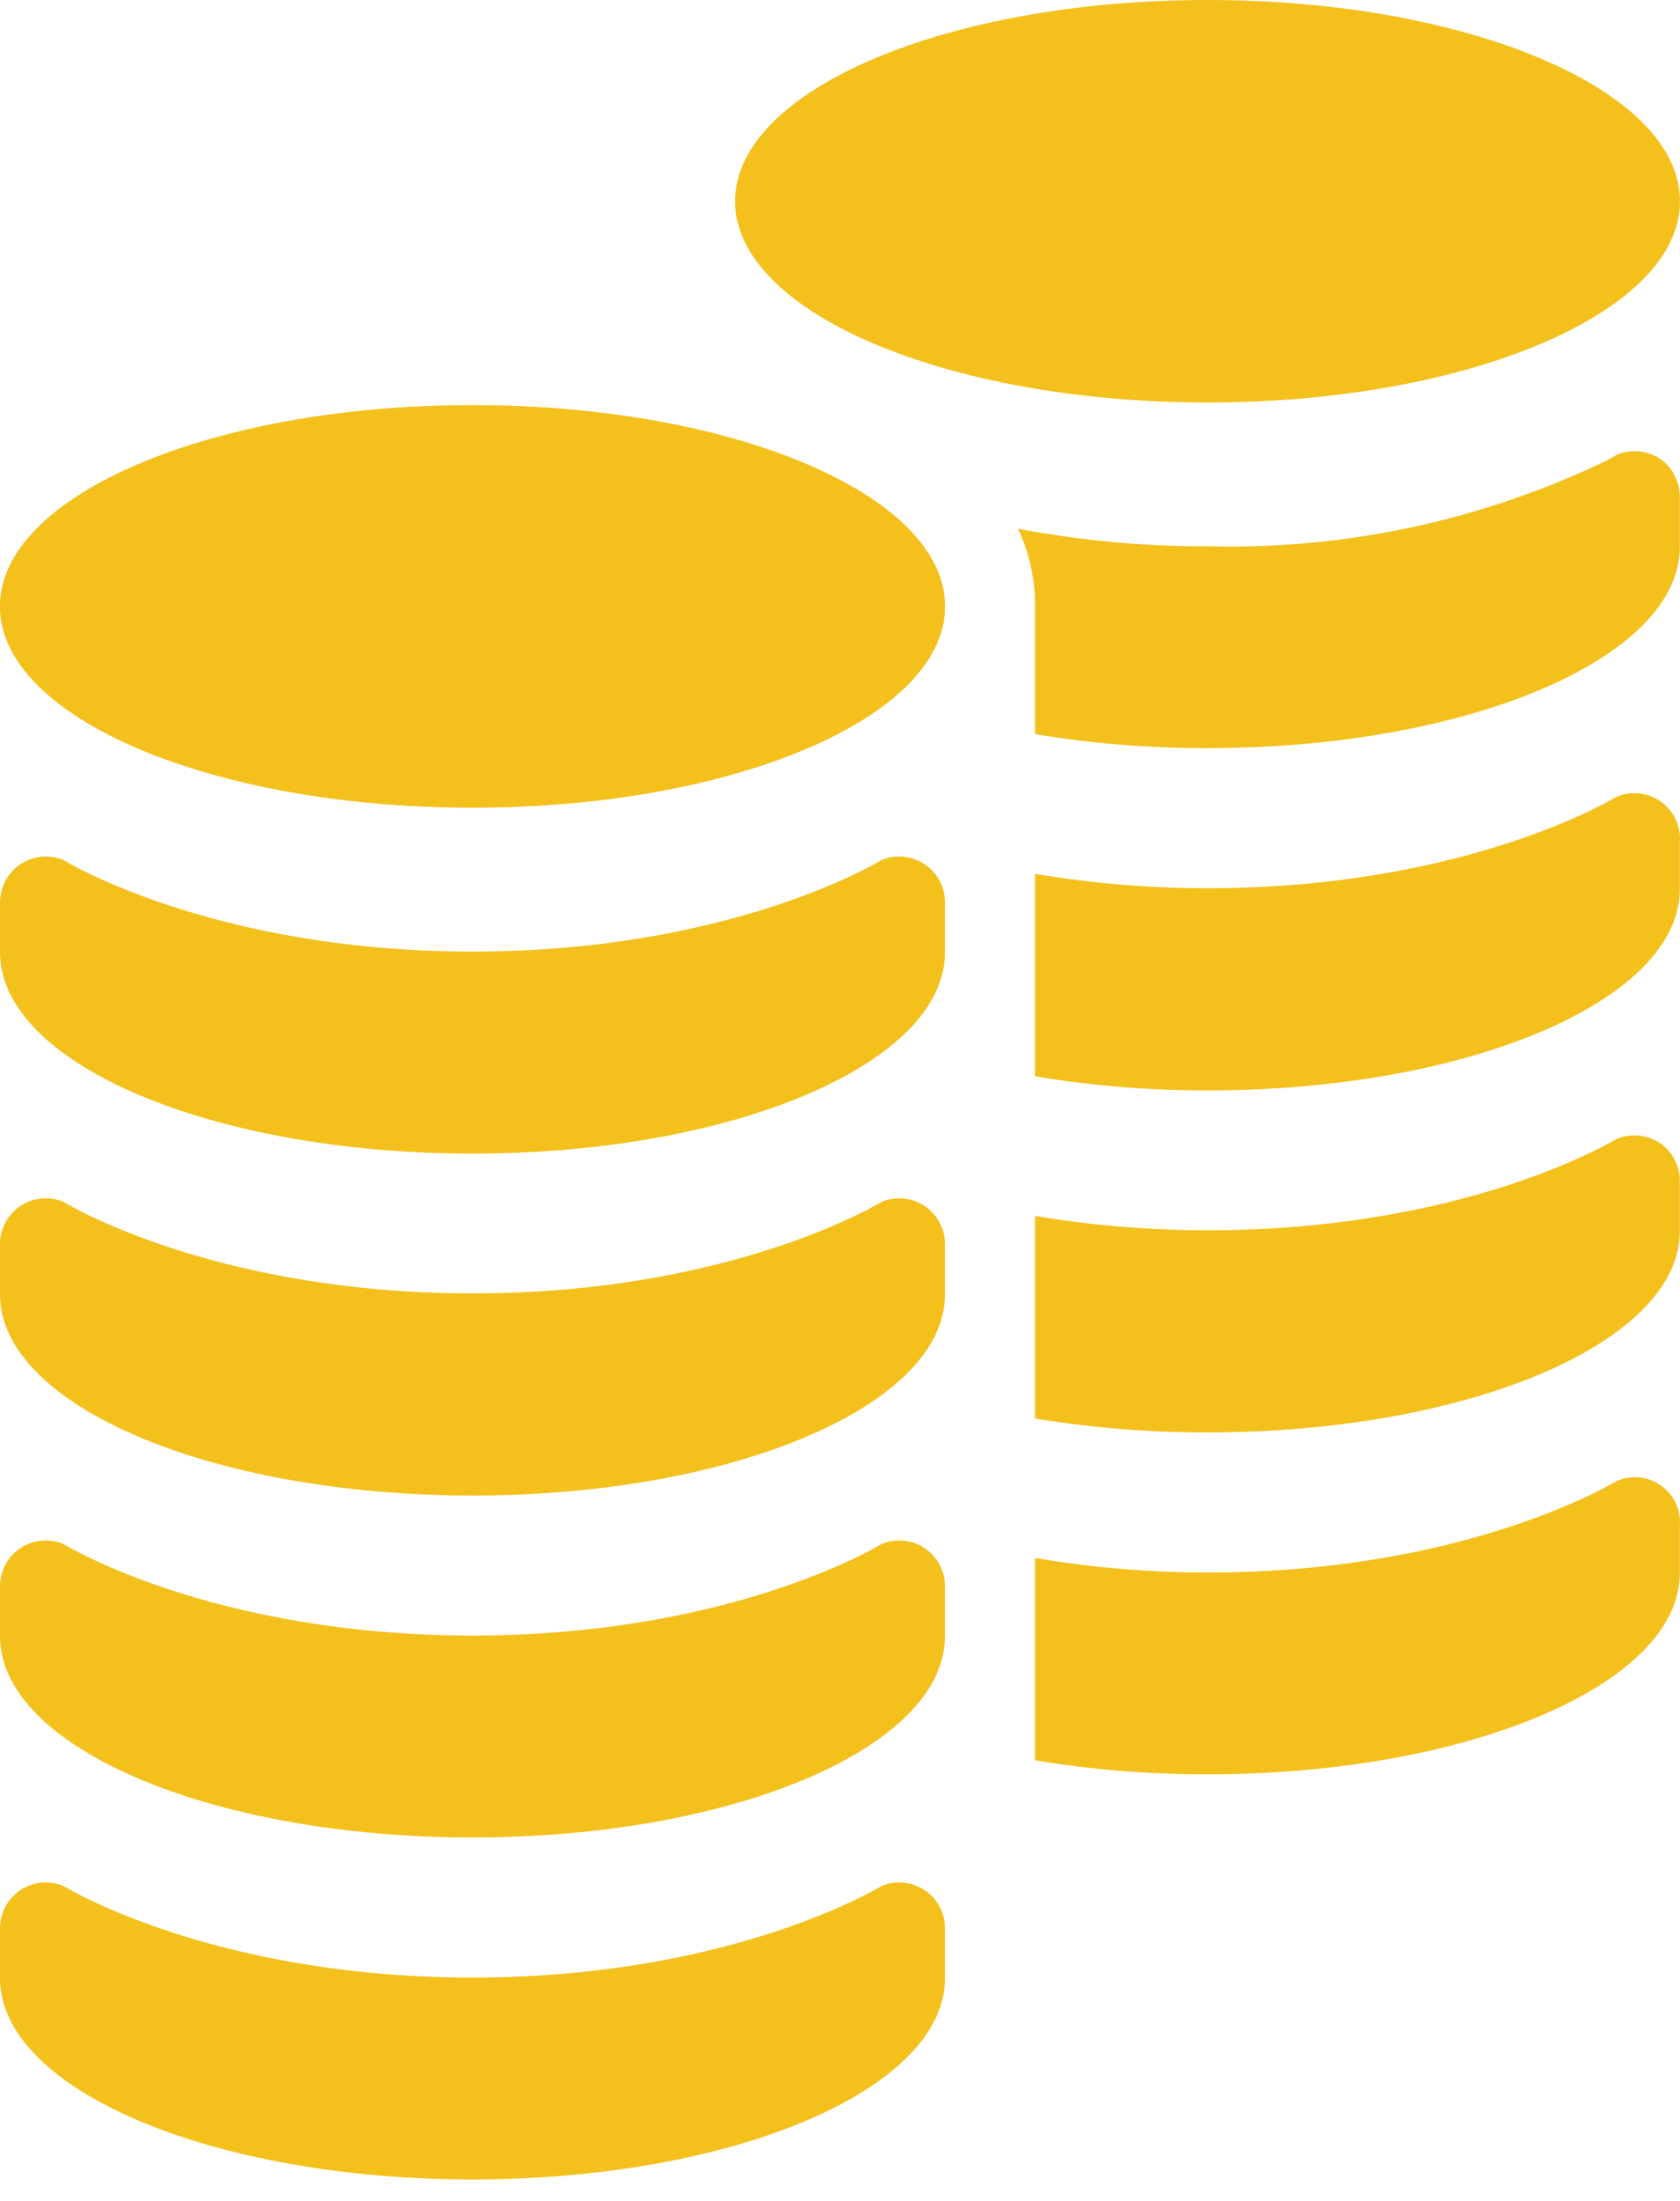
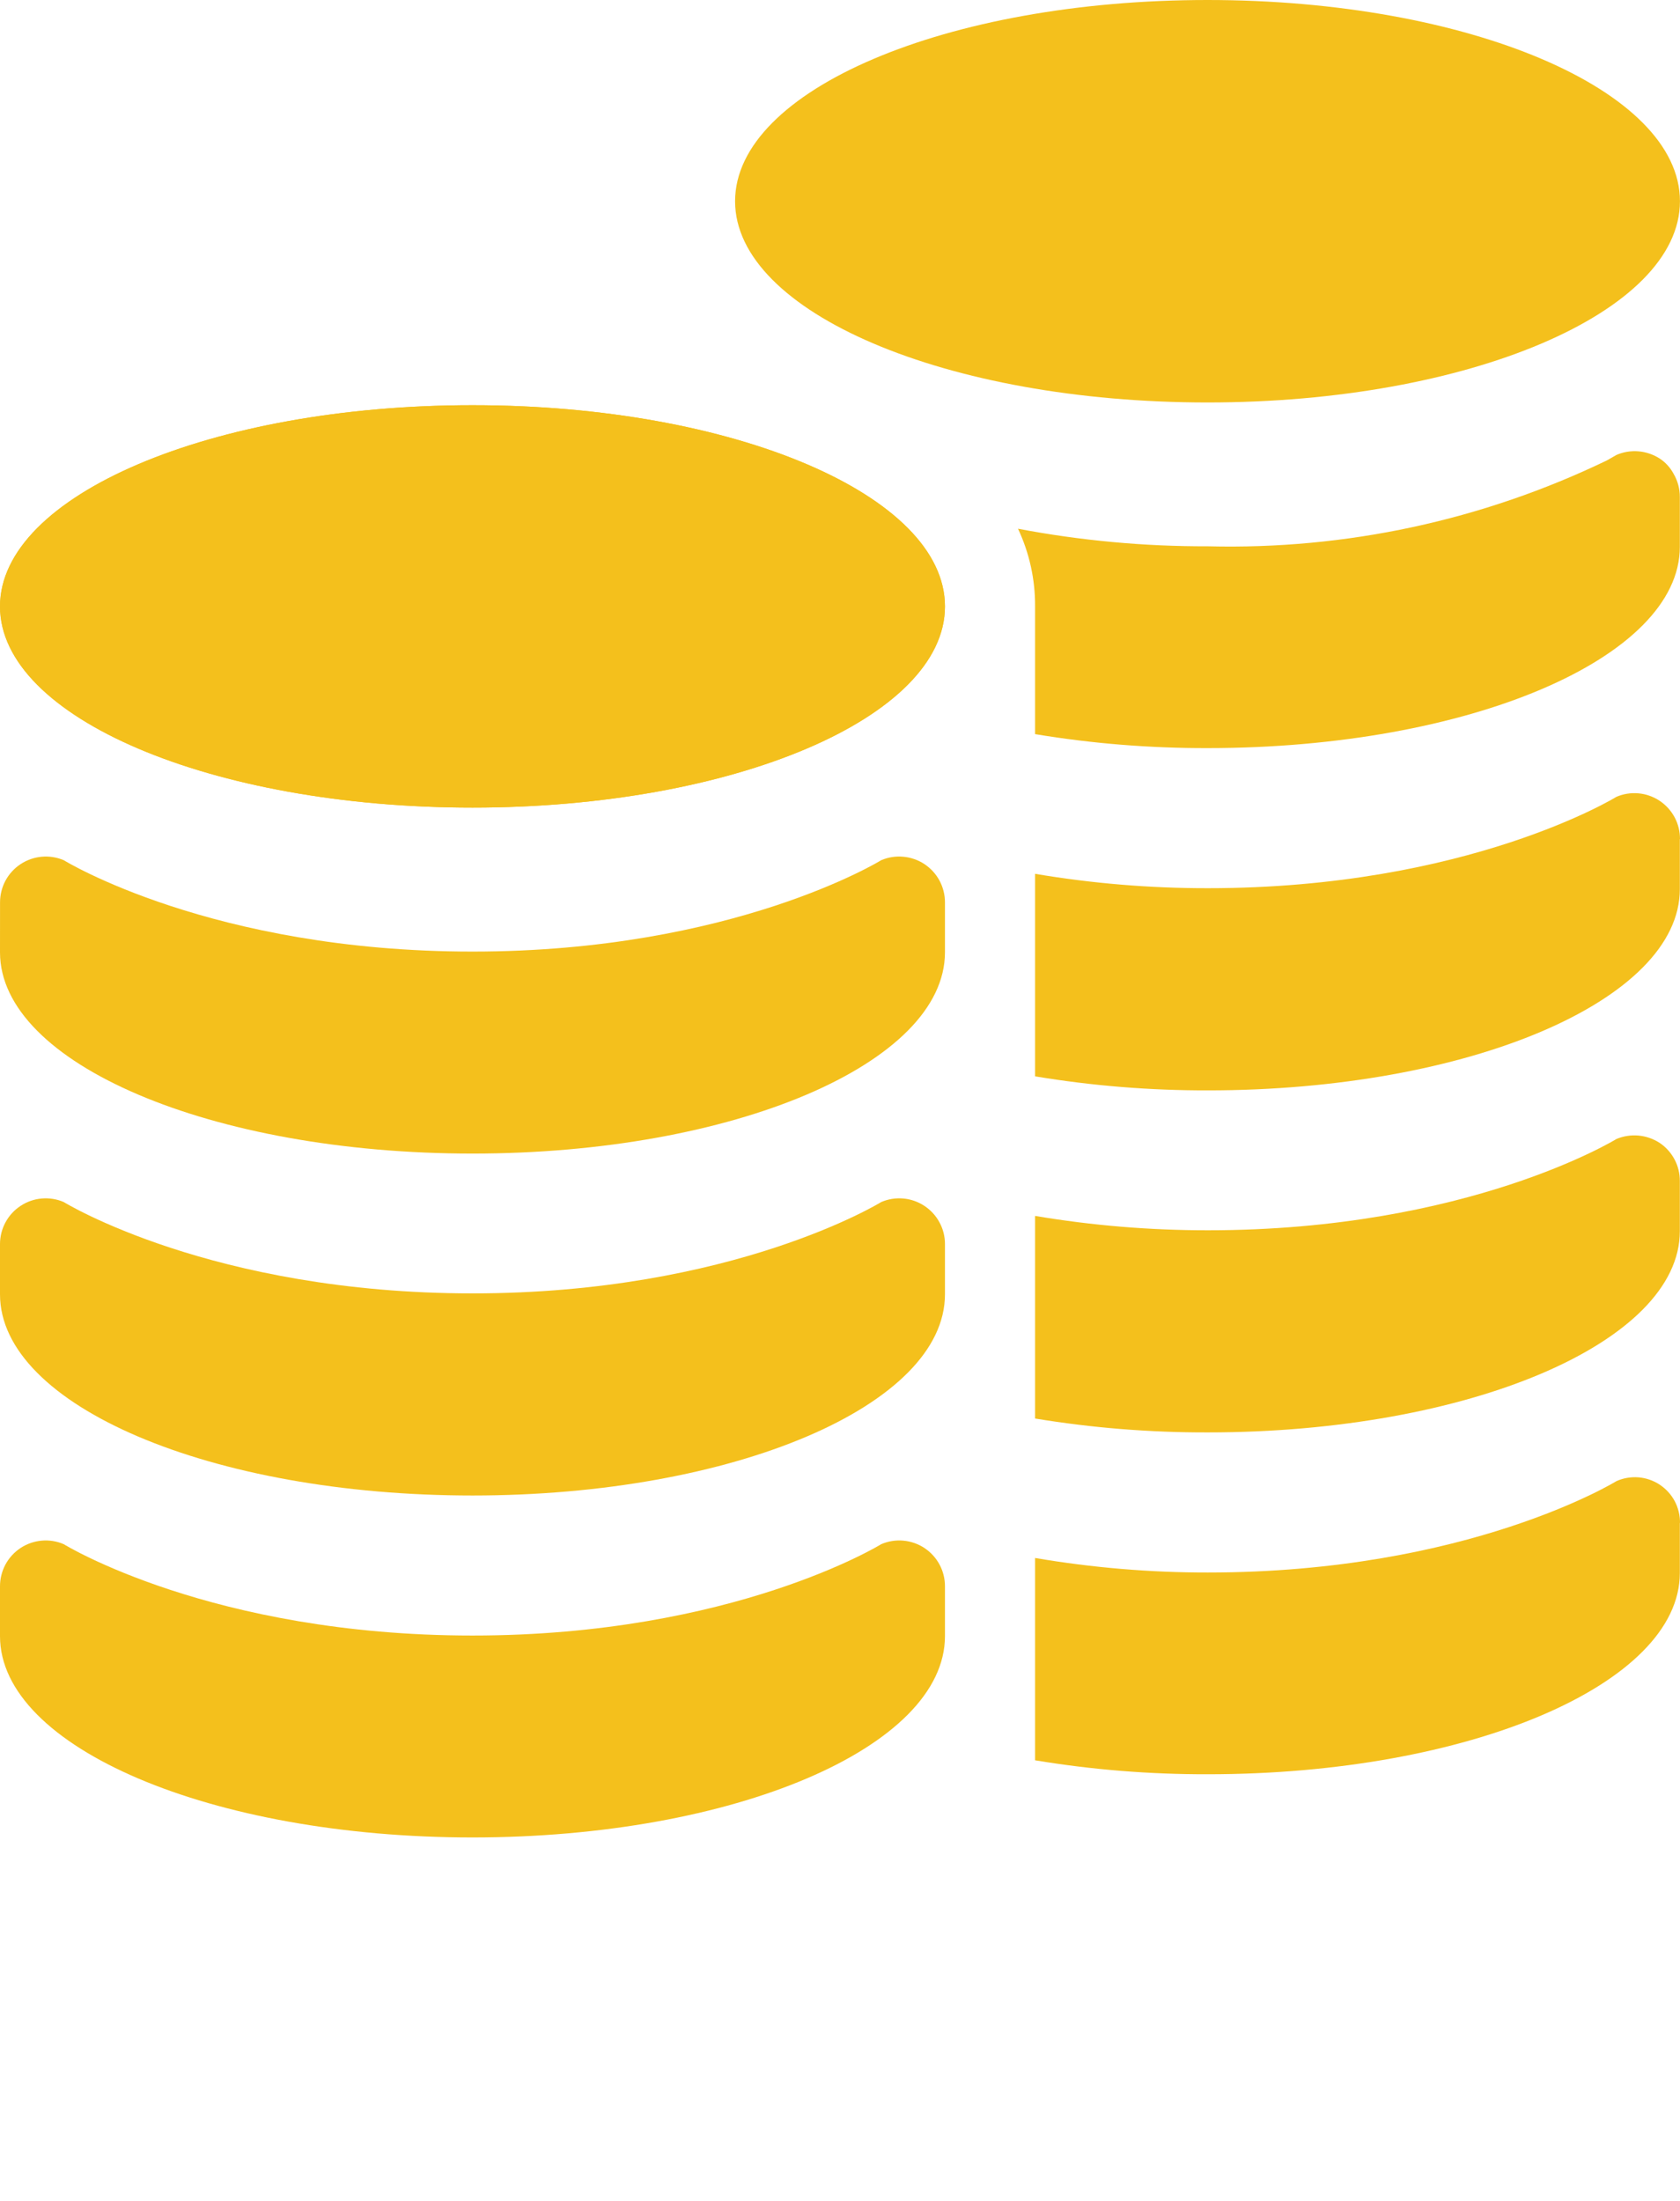
<svg xmlns="http://www.w3.org/2000/svg" width="42" height="55" viewBox="0 0 42 55" fill="none">
  <path d="M23.624 15.155C23.624 17.931 18.335 20.182 11.813 20.182C5.29 20.182 0 17.931 0 15.155C0 12.379 5.287 10.126 11.813 10.126C18.339 10.126 23.624 12.377 23.624 15.155Z" fill="#F4C01C" />
-   <path d="M7.69474e-07 49.435C7.69474e-07 52.216 5.287 54.464 11.813 54.464C18.339 54.464 23.624 52.213 23.624 49.435V48.187C23.624 47.998 23.578 47.812 23.488 47.645C23.398 47.478 23.269 47.336 23.111 47.232C22.953 47.128 22.772 47.064 22.584 47.047C22.395 47.031 22.205 47.061 22.031 47.135C22.031 47.135 18.334 49.419 11.813 49.419C5.291 49.419 1.593 47.135 1.593 47.135C1.419 47.061 1.229 47.031 1.041 47.047C0.852 47.064 0.671 47.128 0.513 47.232C0.355 47.336 0.226 47.478 0.136 47.645C0.047 47.812 -0 47.998 7.69474e-07 48.187V49.435Z" fill="#F4C01C" />
  <path d="M7.69474e-07 40.888C7.69474e-07 43.669 5.287 45.918 11.813 45.918C18.339 45.918 23.624 43.668 23.624 40.888V39.64C23.624 39.451 23.578 39.265 23.488 39.098C23.398 38.931 23.269 38.79 23.111 38.685C22.953 38.581 22.772 38.518 22.584 38.501C22.395 38.484 22.205 38.514 22.031 38.589C22.031 38.589 18.334 40.872 11.813 40.872C5.291 40.872 1.593 38.589 1.593 38.589C1.419 38.514 1.229 38.484 1.041 38.501C0.852 38.518 0.671 38.581 0.513 38.685C0.355 38.79 0.226 38.931 0.136 39.098C0.047 39.265 -0 39.451 7.69474e-07 39.64V40.888Z" fill="#F4C01C" />
  <path d="M2.05943e-06 32.346C2.05943e-06 35.127 5.287 37.373 11.813 37.373C18.339 37.373 23.624 35.123 23.624 32.346V31.091C23.625 30.902 23.578 30.715 23.488 30.549C23.399 30.382 23.269 30.24 23.111 30.136C22.953 30.031 22.772 29.968 22.584 29.951C22.395 29.934 22.205 29.964 22.031 30.039C22.031 30.039 18.334 32.322 11.813 32.322C5.291 32.322 1.593 30.039 1.593 30.039C1.419 29.964 1.229 29.934 1.04 29.951C0.852 29.968 0.671 30.031 0.513 30.136C0.355 30.24 0.225 30.382 0.136 30.549C0.046 30.715 -0 30.902 2.05943e-06 31.091V32.343V32.346Z" fill="#F4C01C" />
  <path d="M0 23.799C0 26.579 5.287 28.828 11.813 28.828C18.339 28.828 23.624 26.575 23.624 23.799V22.549C23.624 22.36 23.577 22.174 23.488 22.007C23.398 21.84 23.268 21.699 23.111 21.594C22.953 21.49 22.772 21.427 22.583 21.41C22.395 21.392 22.205 21.422 22.031 21.496C22.031 21.496 18.334 23.78 11.813 23.78C5.291 23.78 1.593 21.496 1.593 21.496C1.419 21.422 1.229 21.393 1.041 21.41C0.853 21.427 0.672 21.491 0.514 21.595C0.356 21.699 0.227 21.841 0.137 22.007C0.048 22.174 0.001 22.36 0.001 22.549L0 23.799Z" fill="#F4C01C" />
  <path d="M41.999 5.029C41.999 7.805 36.71 10.058 30.188 10.058C23.666 10.058 18.377 7.805 18.377 5.029C18.377 2.253 23.664 0 30.188 0C36.712 0 41.999 2.251 41.999 5.029Z" fill="#F4C01C" />
  <path d="M41.996 38.06V39.31C41.996 42.091 36.707 44.339 30.198 44.339C28.75 44.343 27.305 44.227 25.877 43.99V38.934C27.304 39.177 28.75 39.299 30.198 39.297C36.71 39.297 40.412 37.013 40.412 37.013C40.585 36.936 40.775 36.904 40.963 36.919C41.152 36.935 41.333 36.997 41.491 37.101C41.649 37.205 41.779 37.347 41.868 37.514C41.956 37.681 42.002 37.868 42 38.057L41.996 38.06Z" fill="#F4C01C" />
  <path d="M41.996 29.518V30.768C41.996 33.549 36.707 35.796 30.198 35.796C28.75 35.8 27.305 35.684 25.877 35.449V30.386C27.305 30.626 28.75 30.746 30.198 30.745C36.71 30.745 40.412 28.463 40.412 28.463C40.587 28.39 40.777 28.361 40.965 28.378C41.153 28.396 41.334 28.459 41.493 28.562C41.649 28.667 41.777 28.81 41.865 28.977C41.953 29.143 41.998 29.329 41.996 29.518Z" fill="#F4C01C" />
  <path d="M41.996 20.971V22.22C41.996 25.001 36.707 27.249 30.198 27.249C28.75 27.252 27.305 27.135 25.877 26.898V21.837C27.305 22.078 28.75 22.198 30.198 22.196C36.71 22.196 40.412 19.912 40.412 19.912C40.587 19.838 40.776 19.808 40.965 19.826C41.153 19.843 41.334 19.908 41.492 20.013C41.649 20.118 41.778 20.26 41.867 20.427C41.956 20.595 42.001 20.781 42 20.971H41.996Z" fill="#F4C01C" />
  <path d="M41.996 12.42V13.666C41.996 16.447 36.707 18.695 30.198 18.695C28.75 18.699 27.305 18.583 25.877 18.346V15.152C25.881 14.482 25.735 13.819 25.45 13.213C27.015 13.51 28.605 13.657 30.198 13.652C33.647 13.739 37.066 13.003 40.174 11.505C40.333 11.413 40.411 11.369 40.411 11.369C40.585 11.294 40.775 11.263 40.963 11.279C41.151 11.295 41.333 11.357 41.492 11.459C41.639 11.555 41.758 11.687 41.841 11.842C41.943 12.017 41.997 12.217 41.996 12.42Z" fill="#F4C01C" />
  <path d="M23.624 15.155C23.624 17.931 18.335 20.182 11.813 20.182C5.29 20.182 0 17.931 0 15.155C0 12.379 5.287 10.126 11.813 10.126C18.339 10.126 23.624 12.377 23.624 15.155Z" fill="#F4C01C" />
</svg>